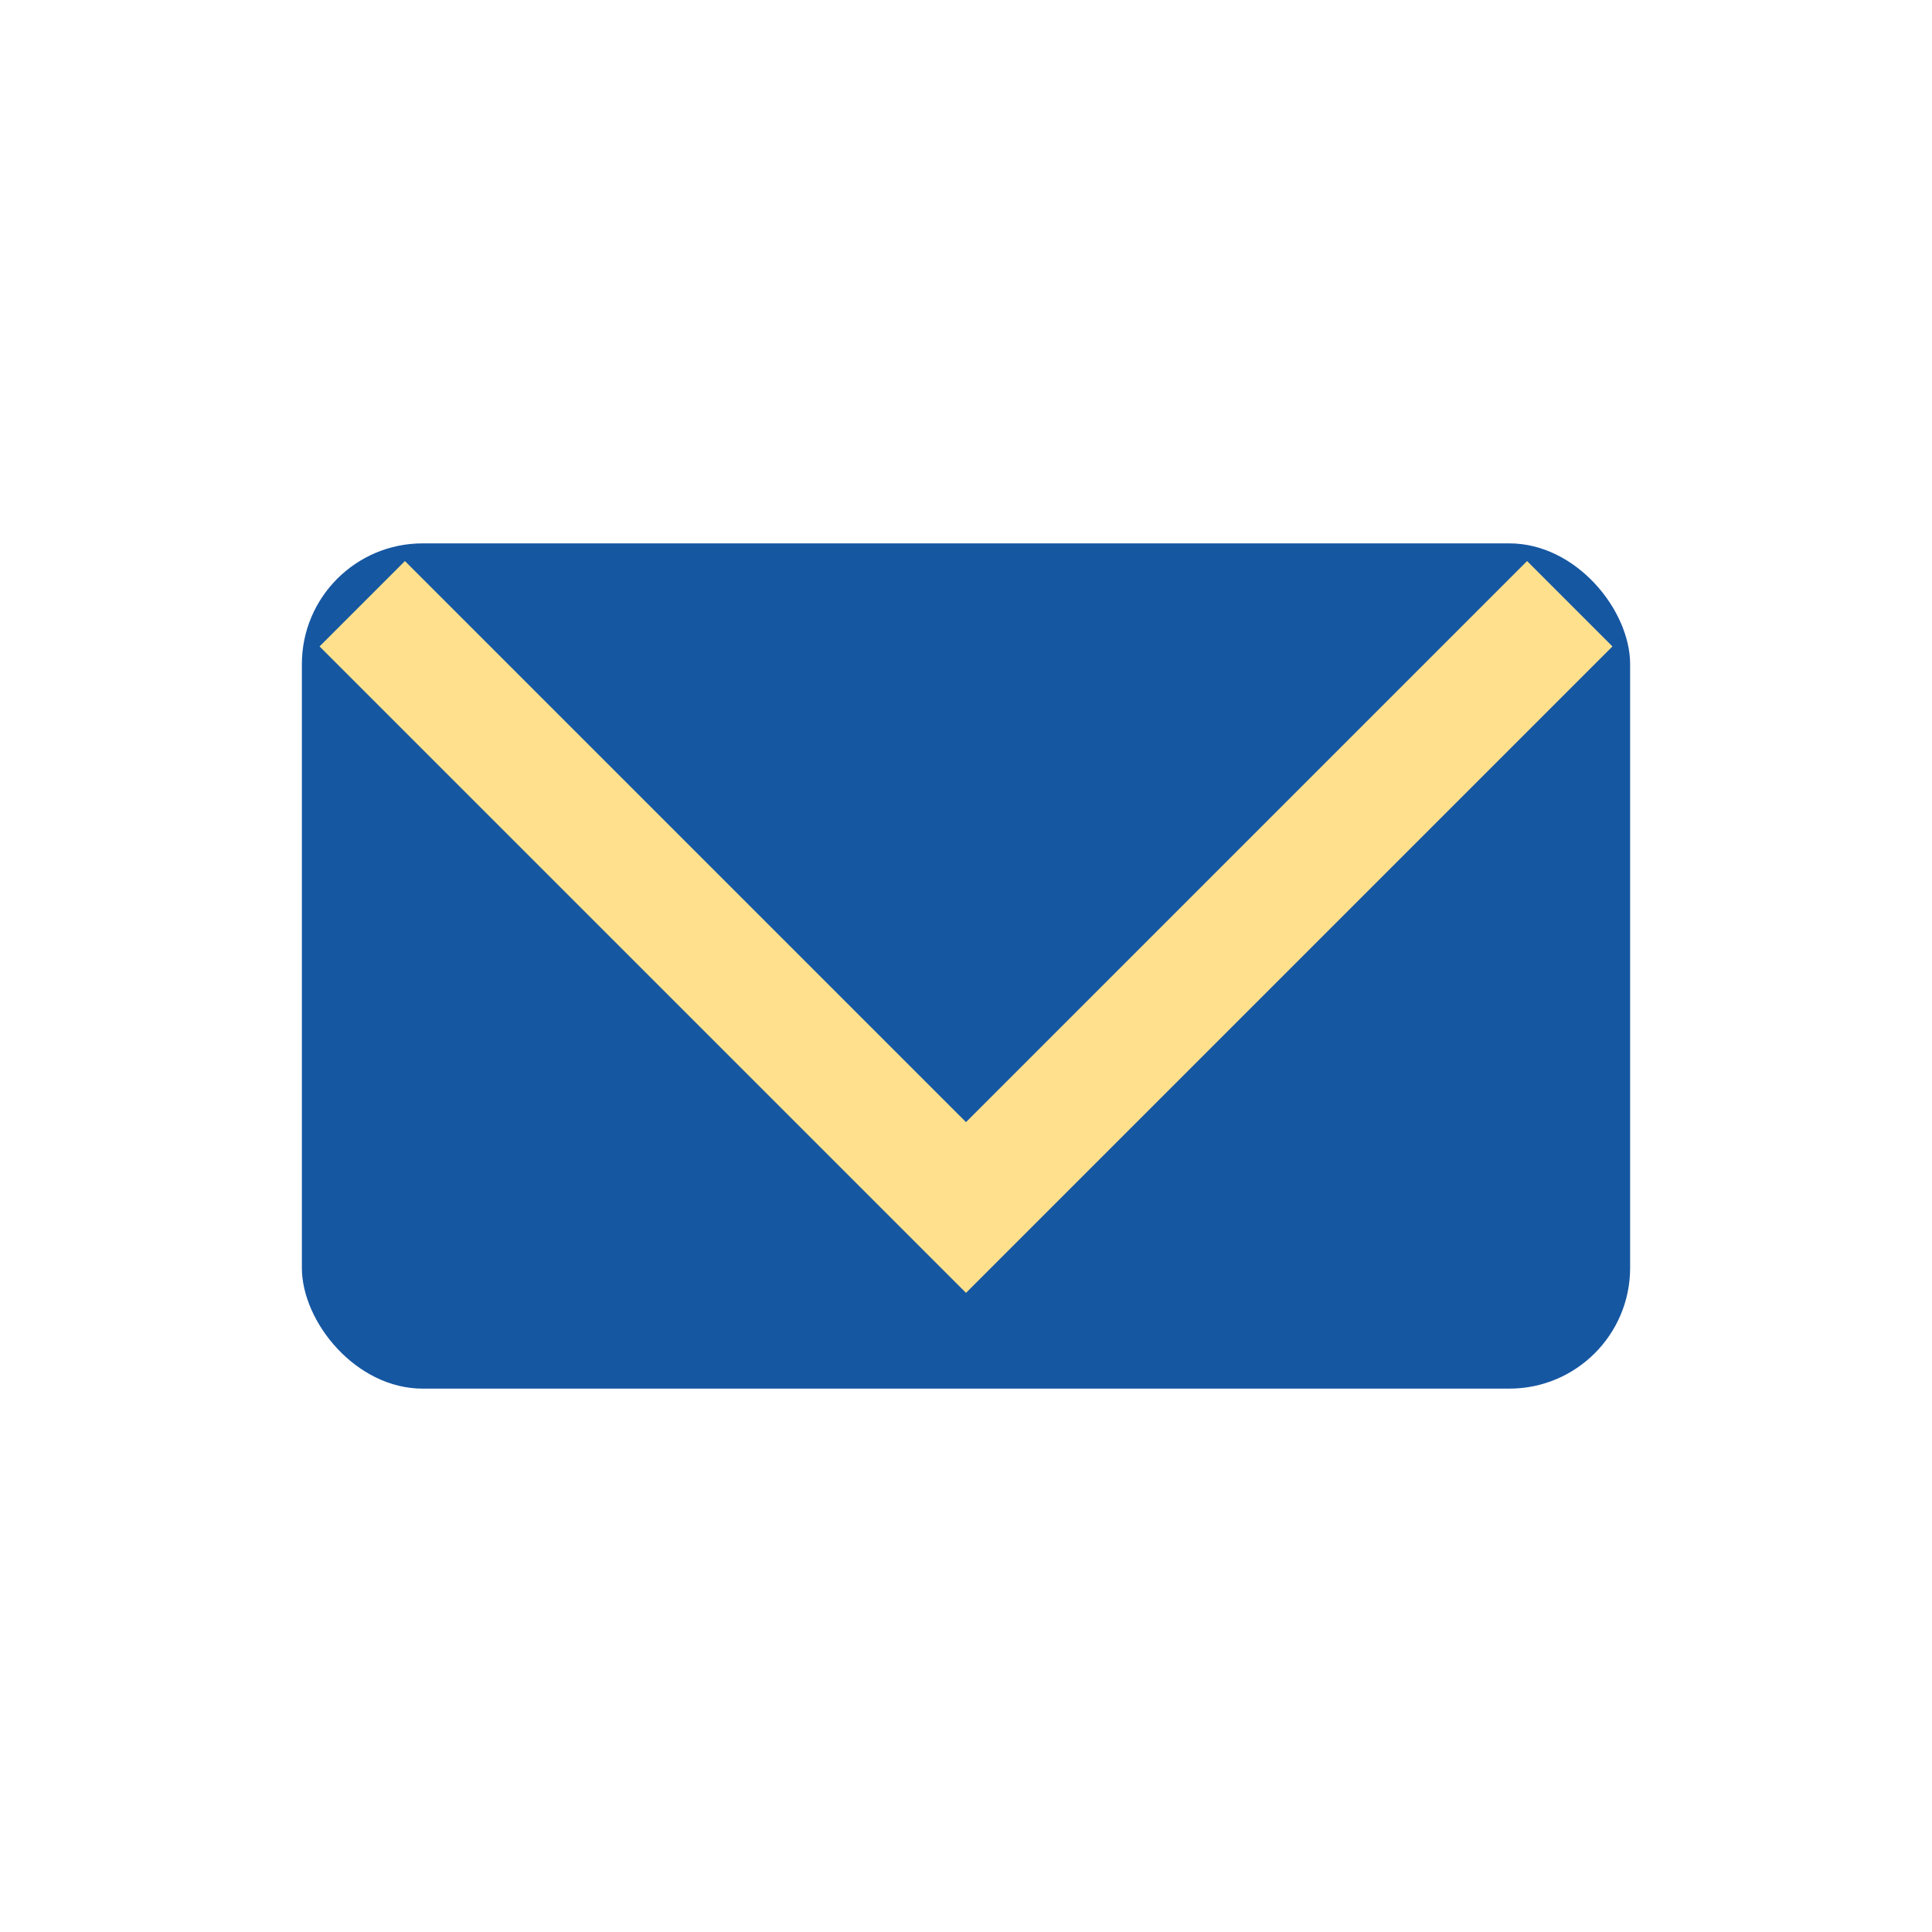
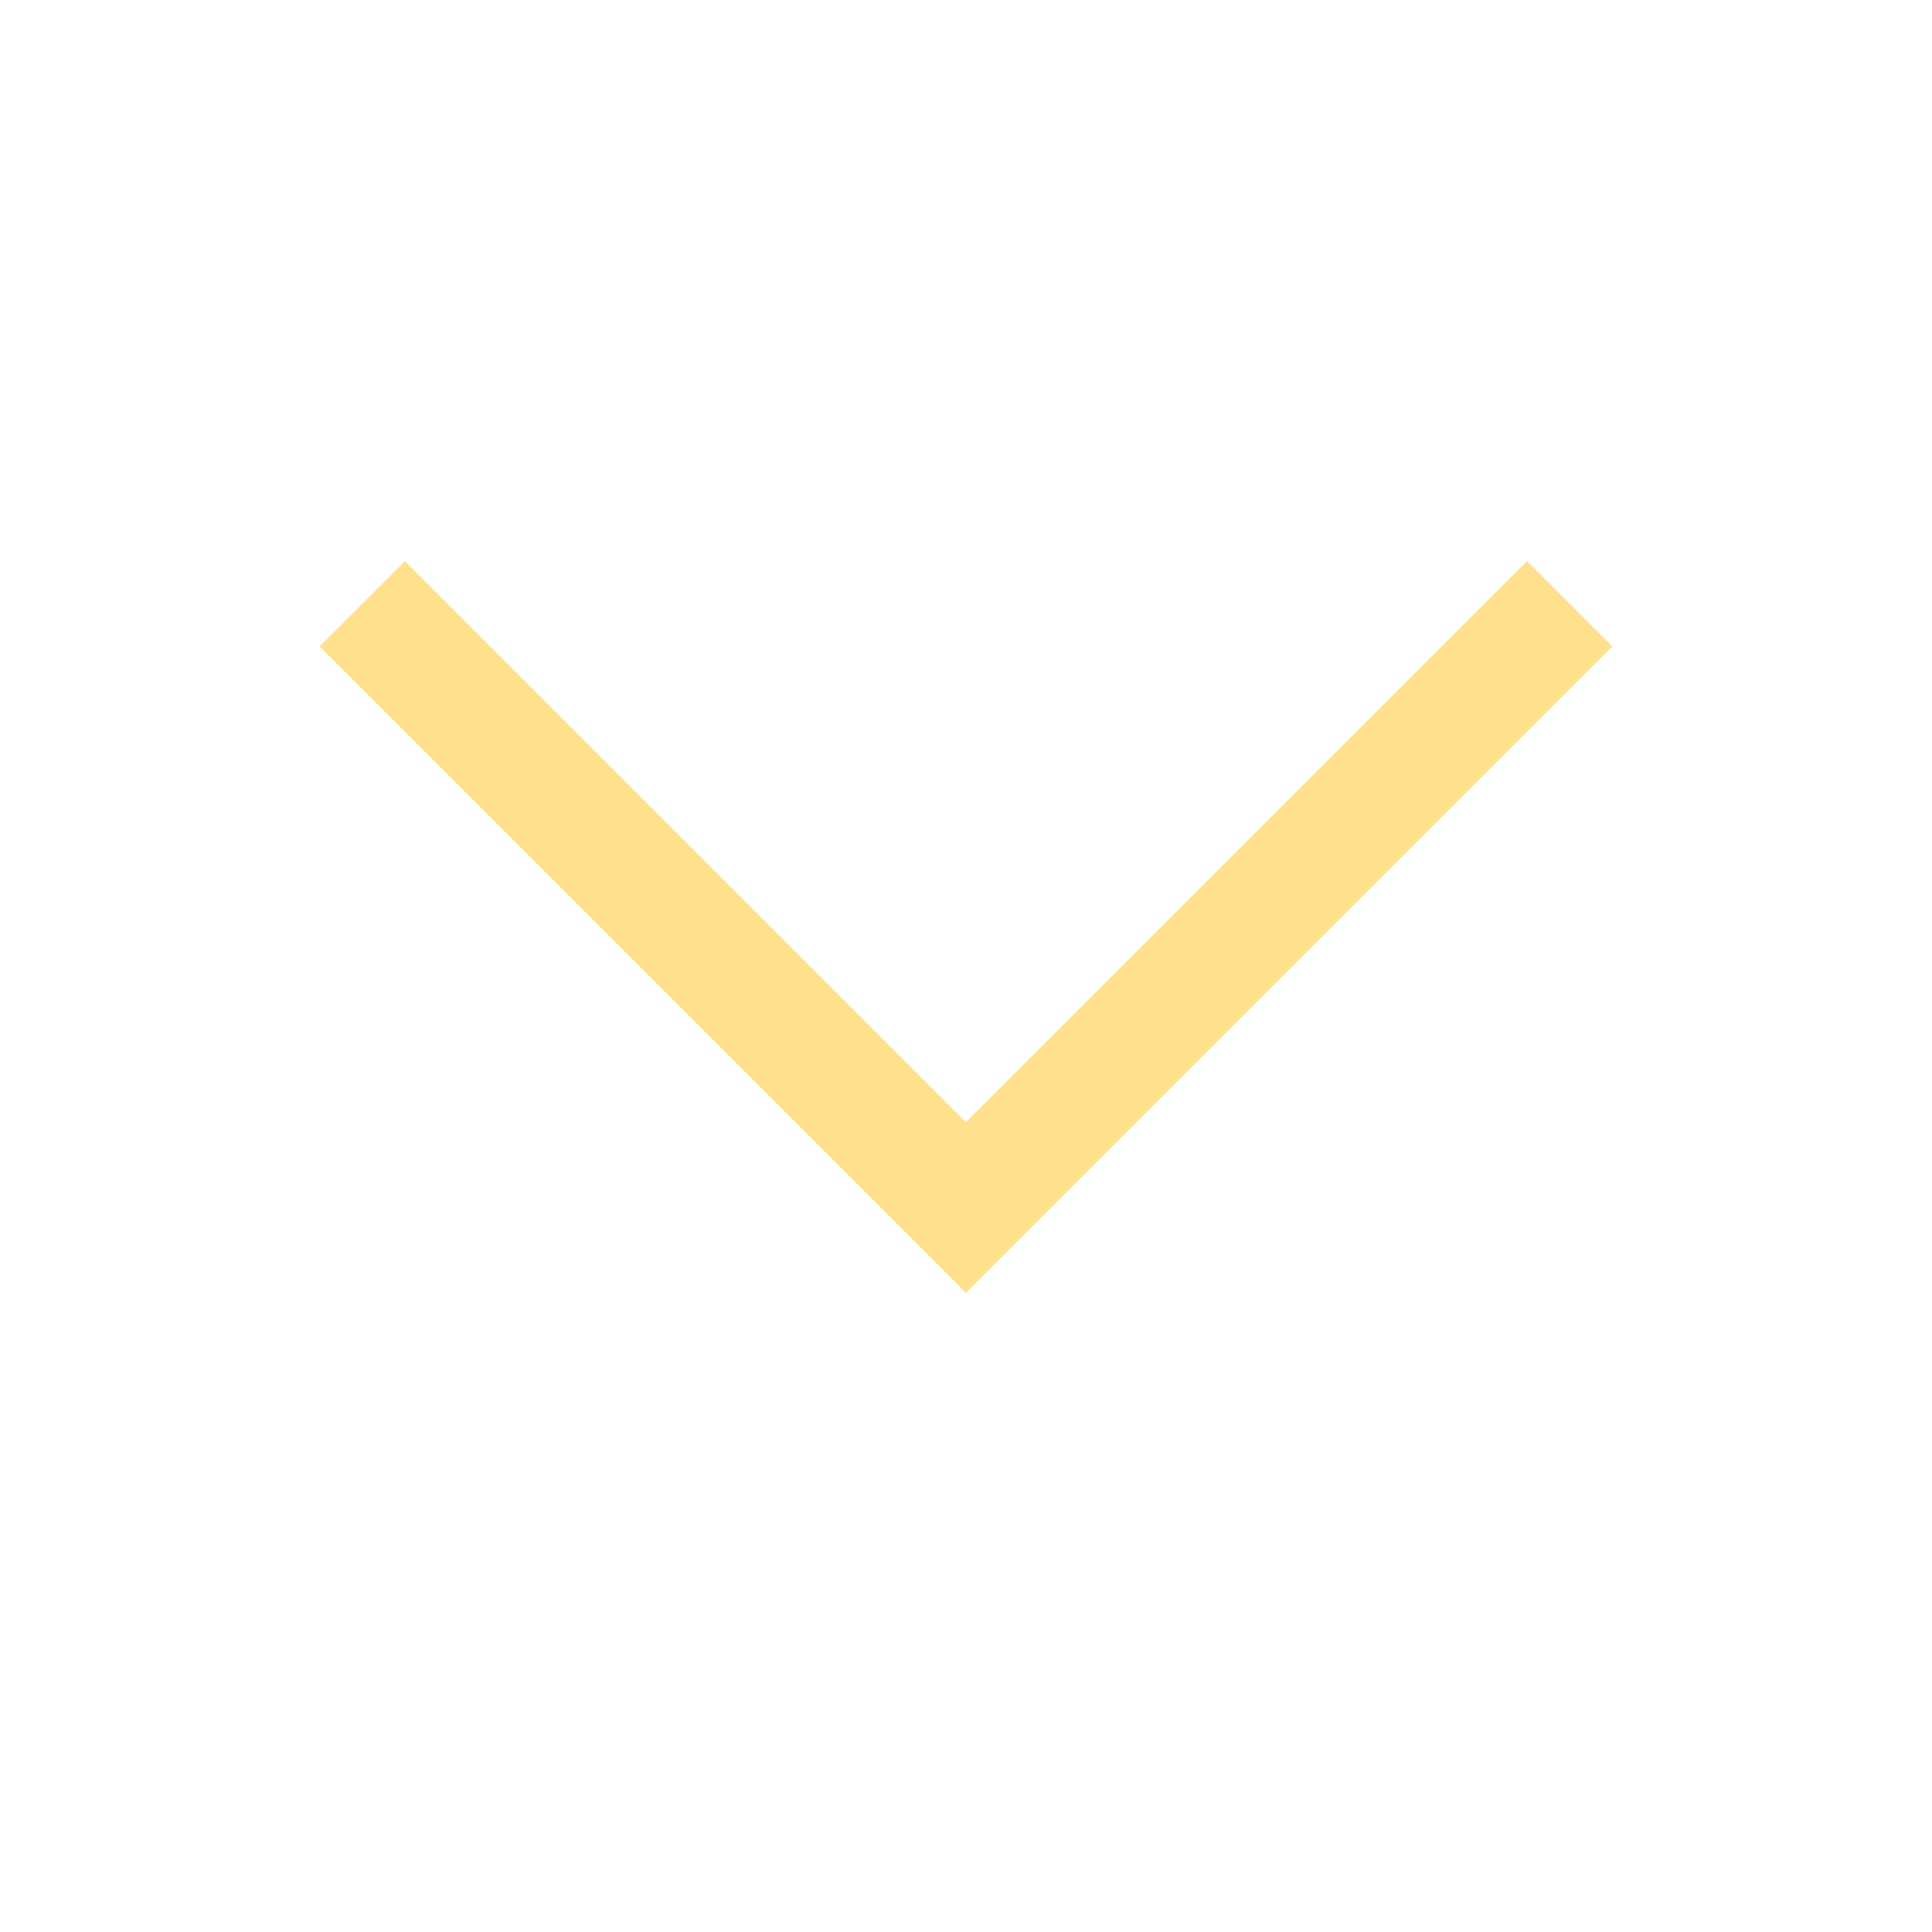
<svg xmlns="http://www.w3.org/2000/svg" width="32" height="32" viewBox="0 0 32 32">
-   <rect x="5" y="9" width="22" height="14" rx="2" fill="#1657A2" />
  <polyline points="6,10 16,20 26,10" fill="none" stroke="#FFE18D" stroke-width="2" />
</svg>